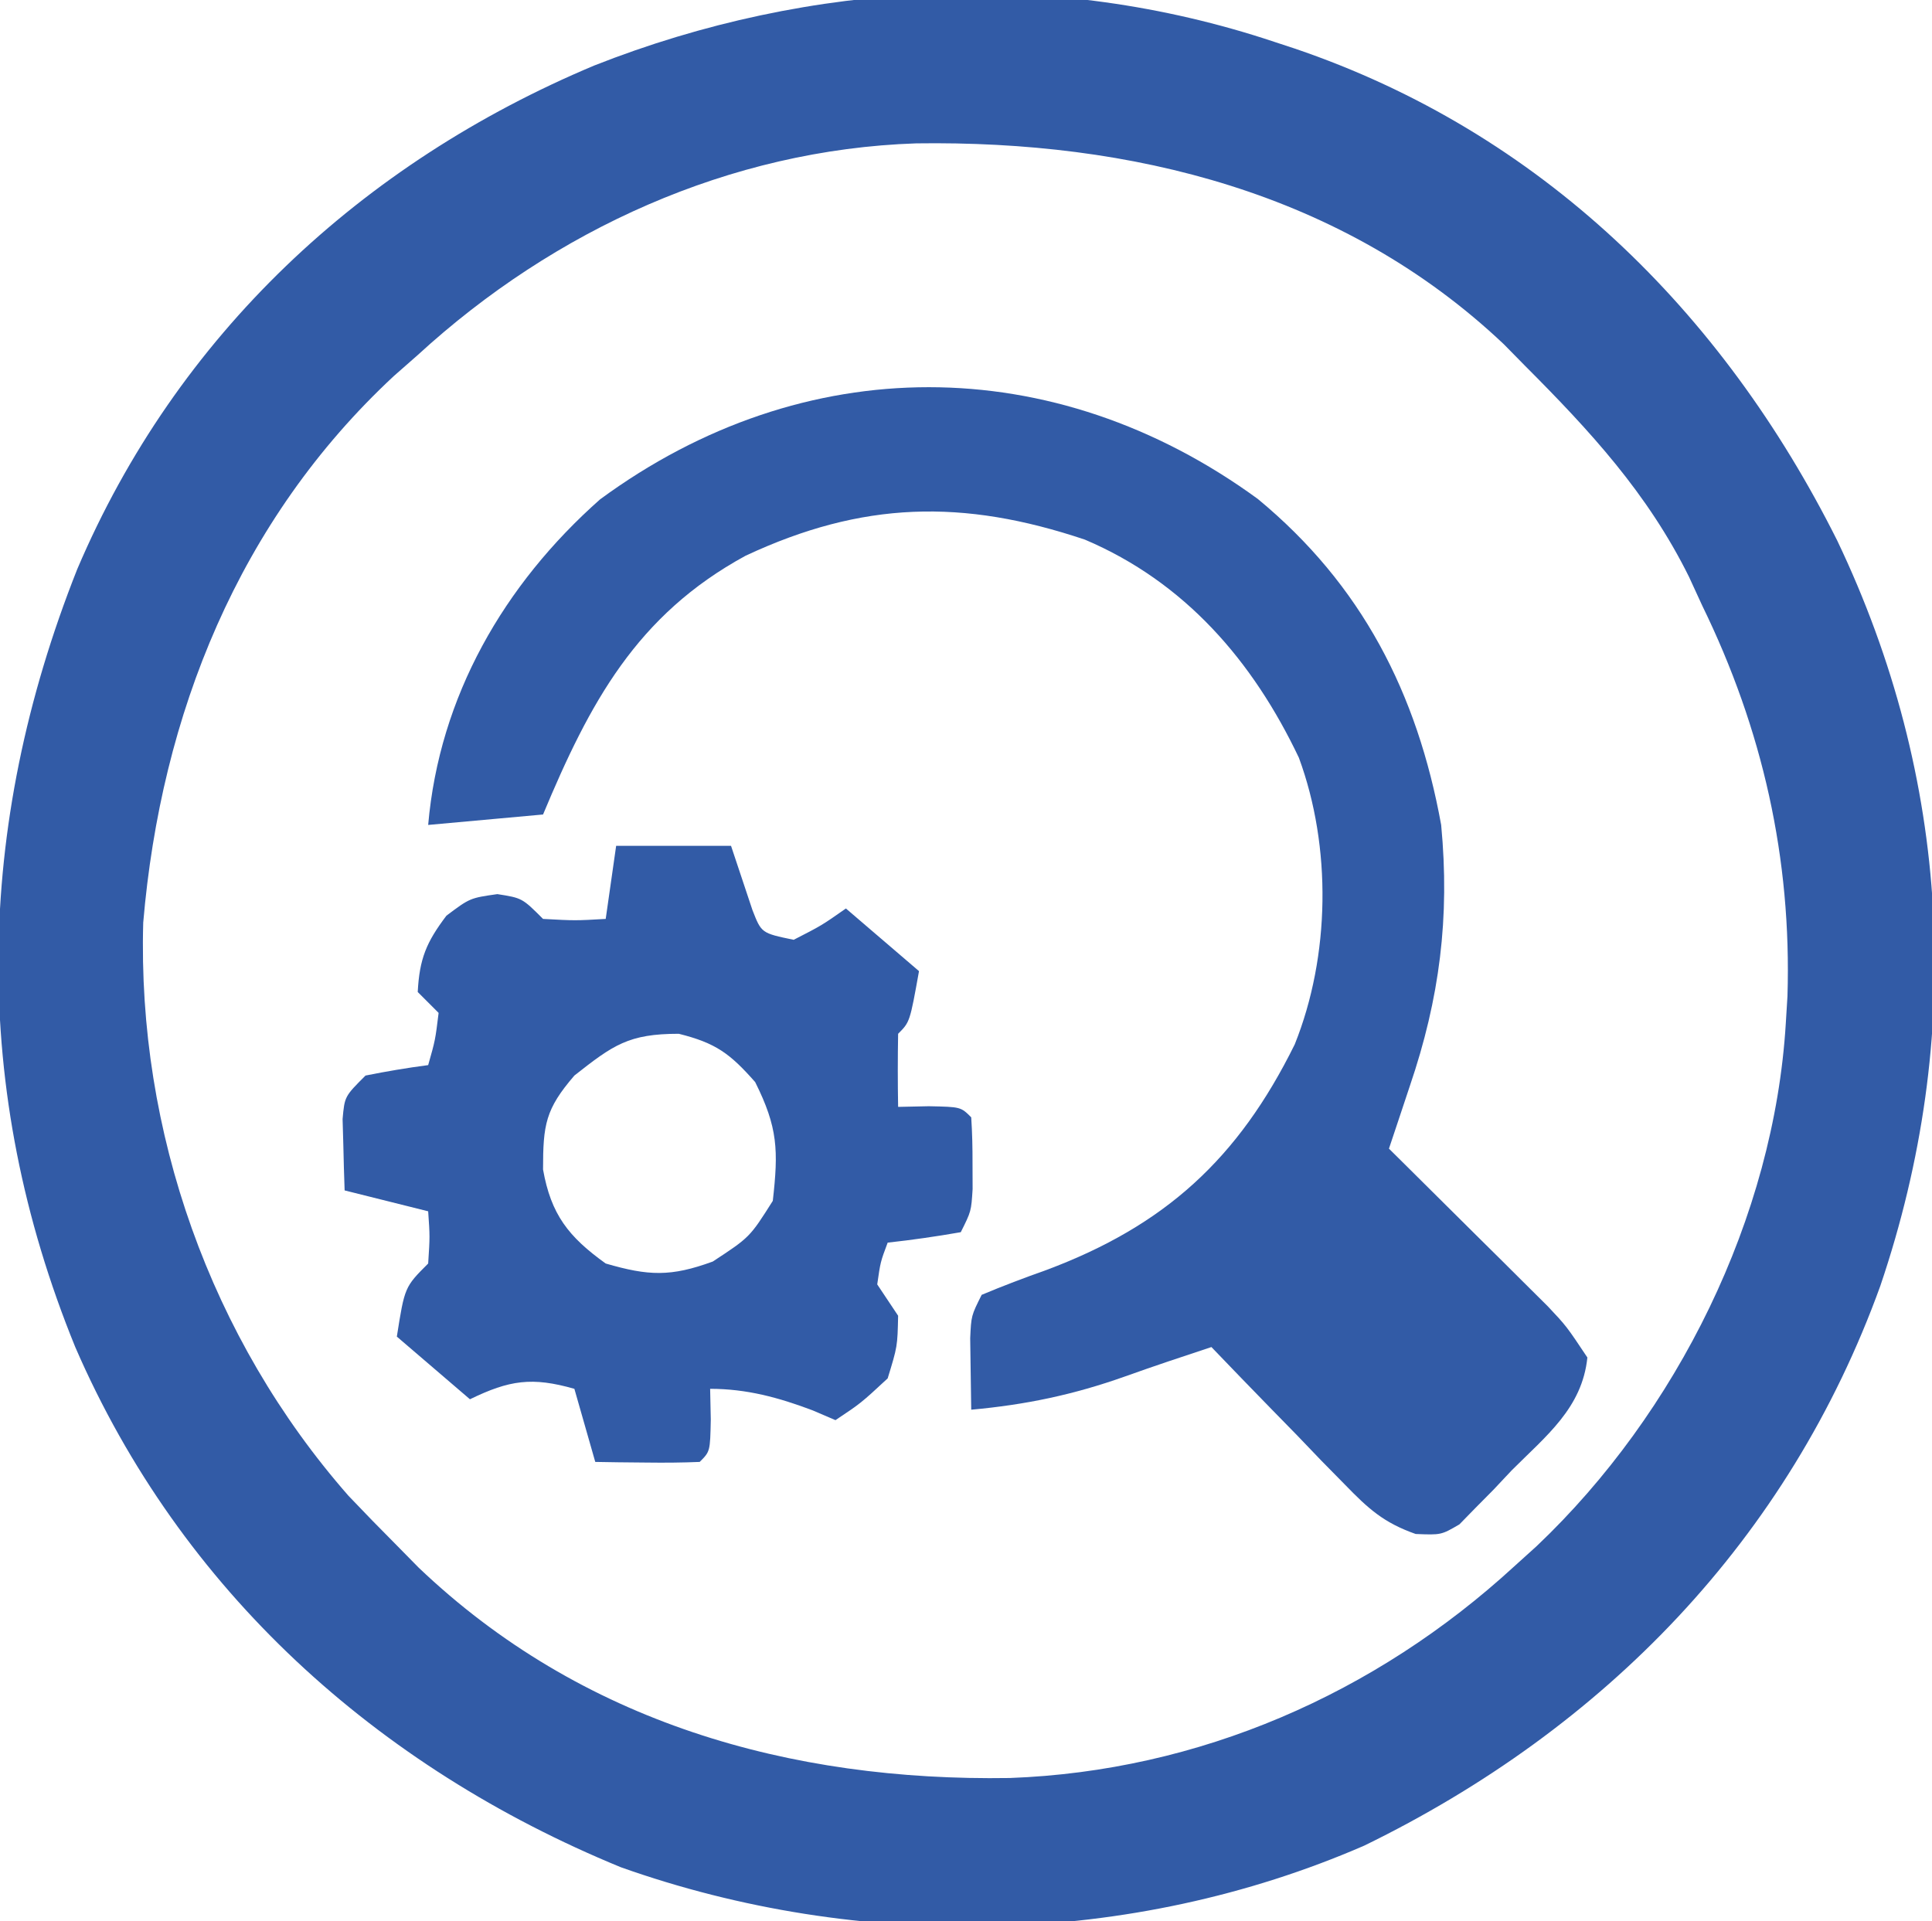
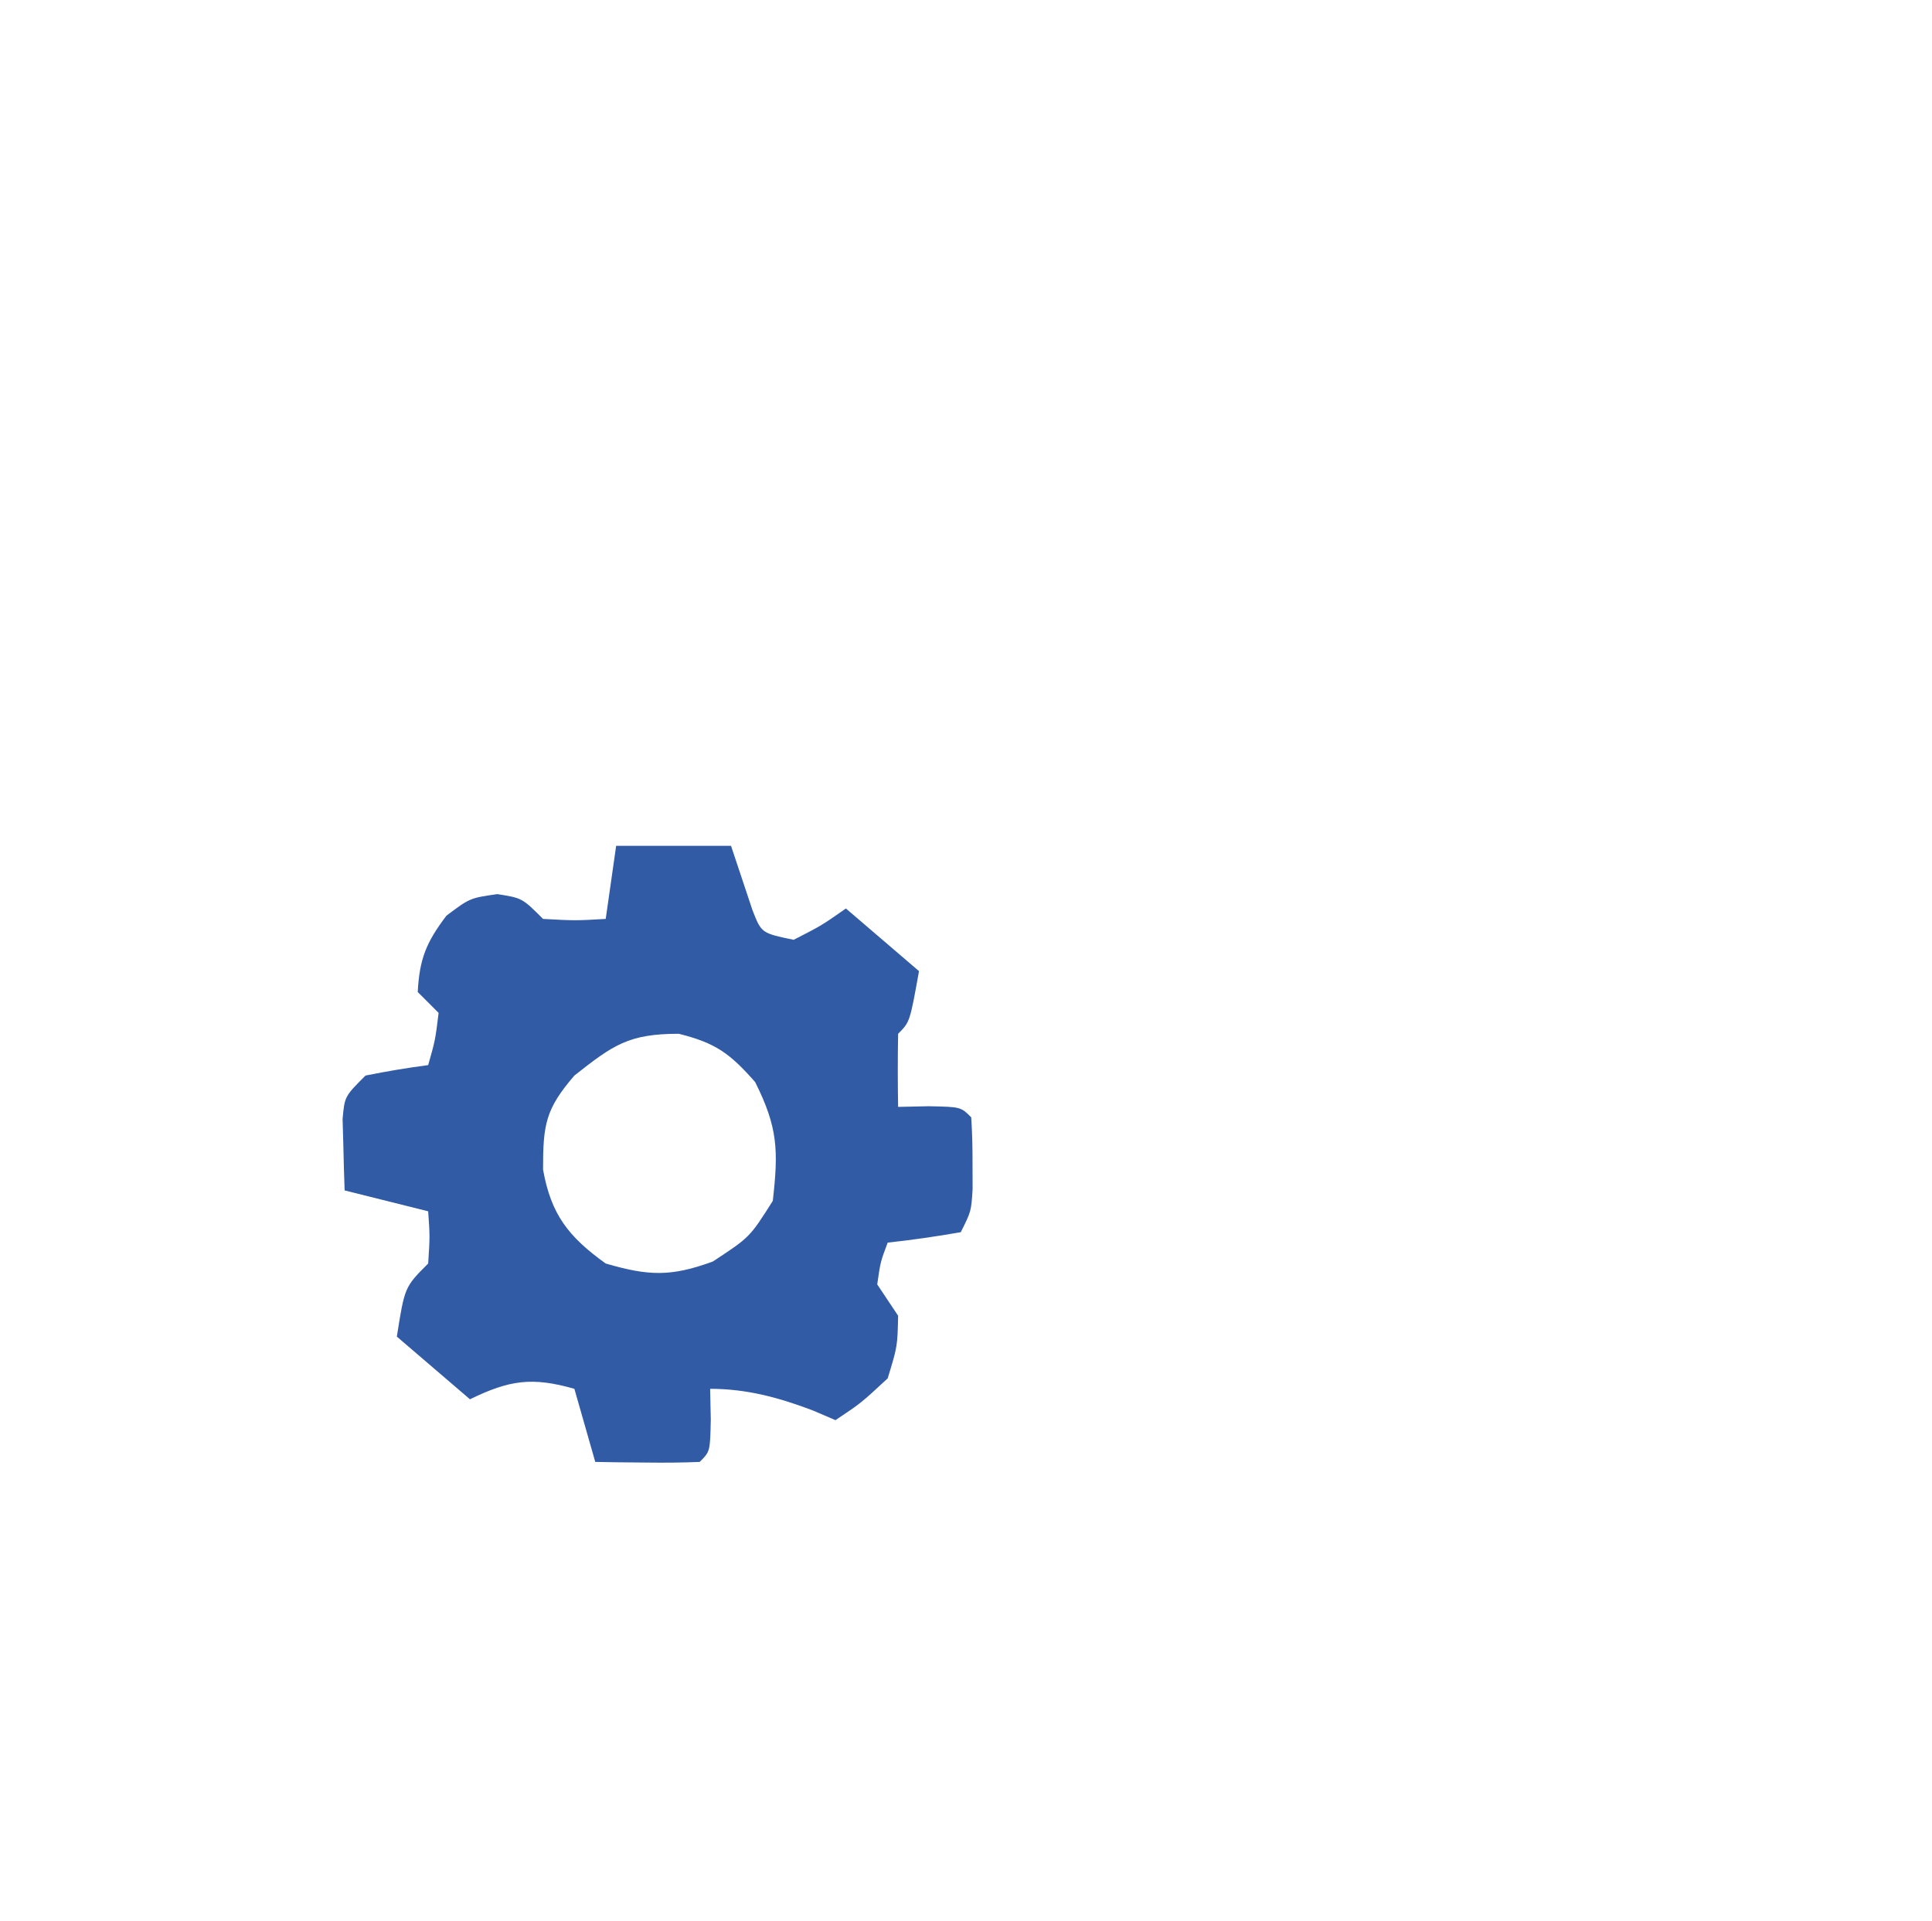
<svg xmlns="http://www.w3.org/2000/svg" version="1.1" width="185" height="184">
-   <path d="M0 0 C0.651 0.214 1.303 0.429 1.974 0.649 C25.517 8.647 42.924 25.784 53.922 47.762 C64.793 70.532 66.152 95.248 58.05 119.147 C49.274 143.427 31.632 161.537 8.625 172.75 C-13.71 182.458 -39.728 182.926 -62.562 174.812 C-85.924 165.21 -104.681 148.323 -114.789 125.012 C-124.862 100.324 -124.404 75.208 -114.603 50.504 C-105.069 28.103 -87.385 11.629 -65.103 2.276 C-44.363 -5.908 -21.271 -7.096 0 0 Z M-82 30 C-83.133 30.996 -83.133 30.996 -84.289 32.012 C-99.13 45.807 -106.586 64.405 -108.285 84.348 C-108.856 104.36 -101.849 124.183 -88.625 139.25 C-87.103 140.852 -85.561 142.436 -84 144 C-82.969 145.048 -82.969 145.048 -81.918 146.117 C-66.365 160.948 -46.371 166.603 -25.309 166.27 C-7.205 165.607 9.693 158.228 23 146 C23.705 145.363 24.41 144.726 25.137 144.07 C38.577 131.321 47.874 112.598 49 94 C49.053 93.143 49.106 92.286 49.16 91.402 C49.569 78.205 46.773 65.828 41 54 C40.581 53.089 40.162 52.177 39.73 51.238 C35.774 43.245 30.241 37.25 24 31 C23.341 30.33 22.683 29.659 22.004 28.969 C6.618 14.41 -13.699 9.435 -34.277 9.73 C-52.107 10.328 -68.918 17.996 -82 30 Z " fill="#325ba6" transform="translate(122,4)" />
-   <path d="M0 0 C9.949 8.215 15.269 18.601 17.559 31.219 C18.4 40.072 17.415 47.833 14.559 56.219 C14.195 57.312 13.832 58.405 13.457 59.531 C13.161 60.418 12.864 61.305 12.559 62.219 C13.063 62.718 13.568 63.217 14.087 63.732 C16.372 65.996 18.653 68.263 20.934 70.531 C21.728 71.317 22.522 72.103 23.34 72.912 C24.1 73.669 24.861 74.427 25.645 75.207 C26.346 75.904 27.048 76.6 27.771 77.318 C29.559 79.219 29.559 79.219 31.559 82.219 C31.065 87.066 27.583 89.746 24.309 93.031 C23.735 93.642 23.161 94.252 22.57 94.881 C22.004 95.453 21.439 96.024 20.855 96.613 C20.087 97.4 20.087 97.4 19.304 98.202 C17.559 99.219 17.559 99.219 15.115 99.12 C12.063 98.044 10.6 96.719 8.352 94.402 C7.601 93.639 6.85 92.875 6.076 92.088 C5.307 91.285 4.538 90.483 3.746 89.656 C2.958 88.85 2.17 88.044 1.357 87.213 C-0.585 85.224 -2.517 83.225 -4.441 81.219 C-7.208 82.134 -9.972 83.05 -12.715 84.035 C-17.656 85.79 -22.218 86.744 -27.441 87.219 C-27.468 85.761 -27.488 84.302 -27.504 82.844 C-27.516 82.032 -27.527 81.22 -27.539 80.383 C-27.441 78.219 -27.441 78.219 -26.441 76.219 C-24.405 75.362 -22.336 74.582 -20.254 73.844 C-8.869 69.588 -1.854 63.166 3.539 52.23 C6.935 43.765 7.084 33.324 3.934 24.781 C-0.469 15.516 -6.983 7.962 -16.559 3.895 C-28.25 -0.025 -37.863 0.206 -49.047 5.438 C-59.492 11.126 -63.973 19.522 -68.441 30.219 C-73.886 30.714 -73.886 30.714 -79.441 31.219 C-78.373 18.927 -72.198 8.202 -62.984 0.043 C-43.473 -14.306 -19.525 -14.246 0 0 Z " fill="#325ba6" transform="translate(120.441,47.781)" />
  <path d="M0 0 C3.63 0 7.26 0 11 0 C11.684 2.051 12.367 4.102 13.051 6.152 C13.912 8.359 13.912 8.359 17 9 C19.677 7.628 19.677 7.628 22 6 C24.31 7.98 26.62 9.96 29 12 C28.125 16.875 28.125 16.875 27 18 C26.959 20.333 26.958 22.667 27 25 C28.454 24.969 28.454 24.969 29.938 24.938 C33 25 33 25 34 26 C34.098 27.476 34.13 28.958 34.125 30.438 C34.129 31.642 34.129 31.642 34.133 32.871 C34 35 34 35 33 37 C30.678 37.407 28.343 37.744 26 38 C25.308 39.847 25.308 39.847 25 42 C25.66 42.99 26.32 43.98 27 45 C26.938 47.938 26.938 47.938 26 51 C23.438 53.375 23.438 53.375 21 55 C20.278 54.691 19.556 54.381 18.812 54.062 C15.554 52.832 12.494 52 9 52 C9.021 52.969 9.041 53.939 9.062 54.938 C9 58 9 58 8 59 C6.314 59.072 4.625 59.084 2.938 59.062 C2.018 59.053 1.099 59.044 0.152 59.035 C-0.558 59.024 -1.268 59.012 -2 59 C-2.99 55.535 -2.99 55.535 -4 52 C-8.054 50.842 -10.218 51.163 -14 53 C-16.31 51.02 -18.62 49.04 -21 47 C-20.25 42.25 -20.25 42.25 -18 40 C-17.833 37.416 -17.833 37.416 -18 35 C-20.64 34.34 -23.28 33.68 -26 33 C-26.054 31.542 -26.093 30.084 -26.125 28.625 C-26.16 27.407 -26.16 27.407 -26.195 26.164 C-26 24 -26 24 -24 22 C-22.012 21.602 -20.011 21.262 -18 21 C-17.32 18.603 -17.32 18.603 -17 16 C-17.66 15.34 -18.32 14.68 -19 14 C-18.833 10.819 -18.179 9.236 -16.25 6.688 C-14 5 -14 5 -11.375 4.625 C-9 5 -9 5 -7 7 C-3.917 7.167 -3.917 7.167 -1 7 C-0.67 4.69 -0.34 2.38 0 0 Z M-4 22 C-6.772 25.219 -7 26.694 -7 31 C-6.238 35.288 -4.583 37.43 -1 40 C3.104 41.194 5.227 41.282 9.25 39.812 C12.796 37.486 12.796 37.486 15 34 C15.545 29.176 15.49 26.98 13.312 22.625 C10.883 19.868 9.526 18.882 6 18 C1.189 18 -0.274 19.067 -4 22 Z " fill="#325ba6" transform="translate(59,81)" />
</svg>